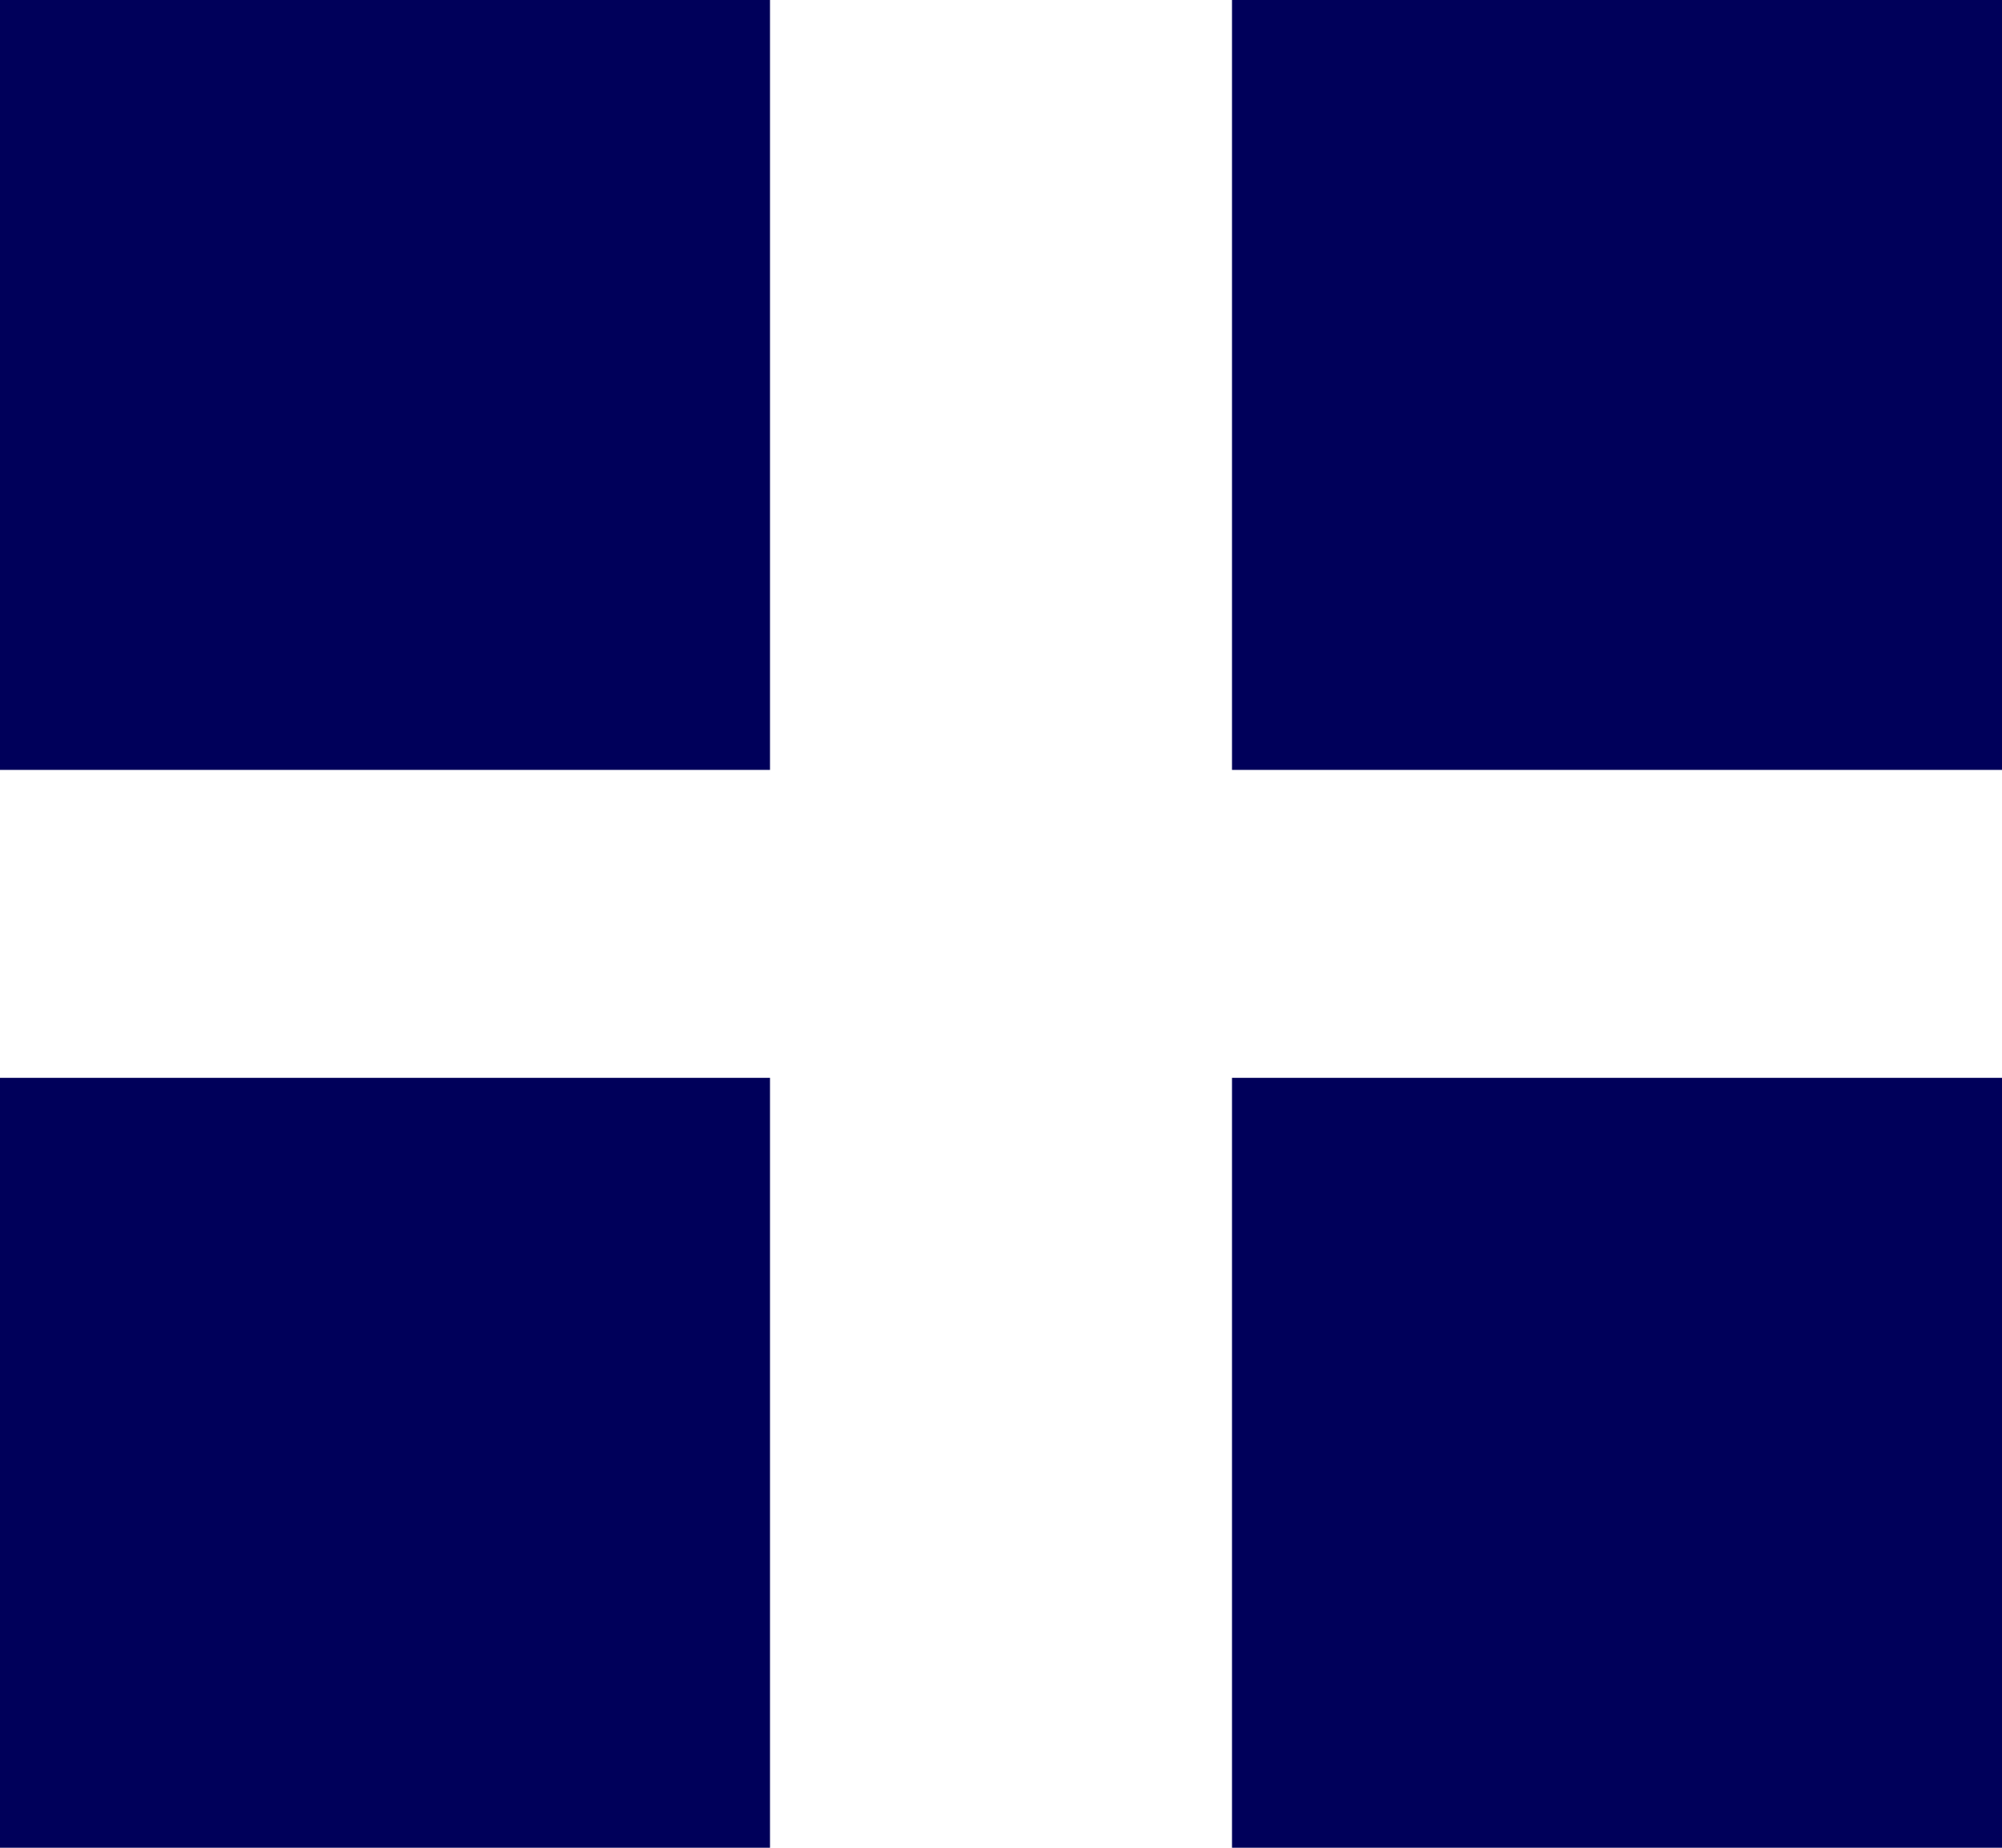
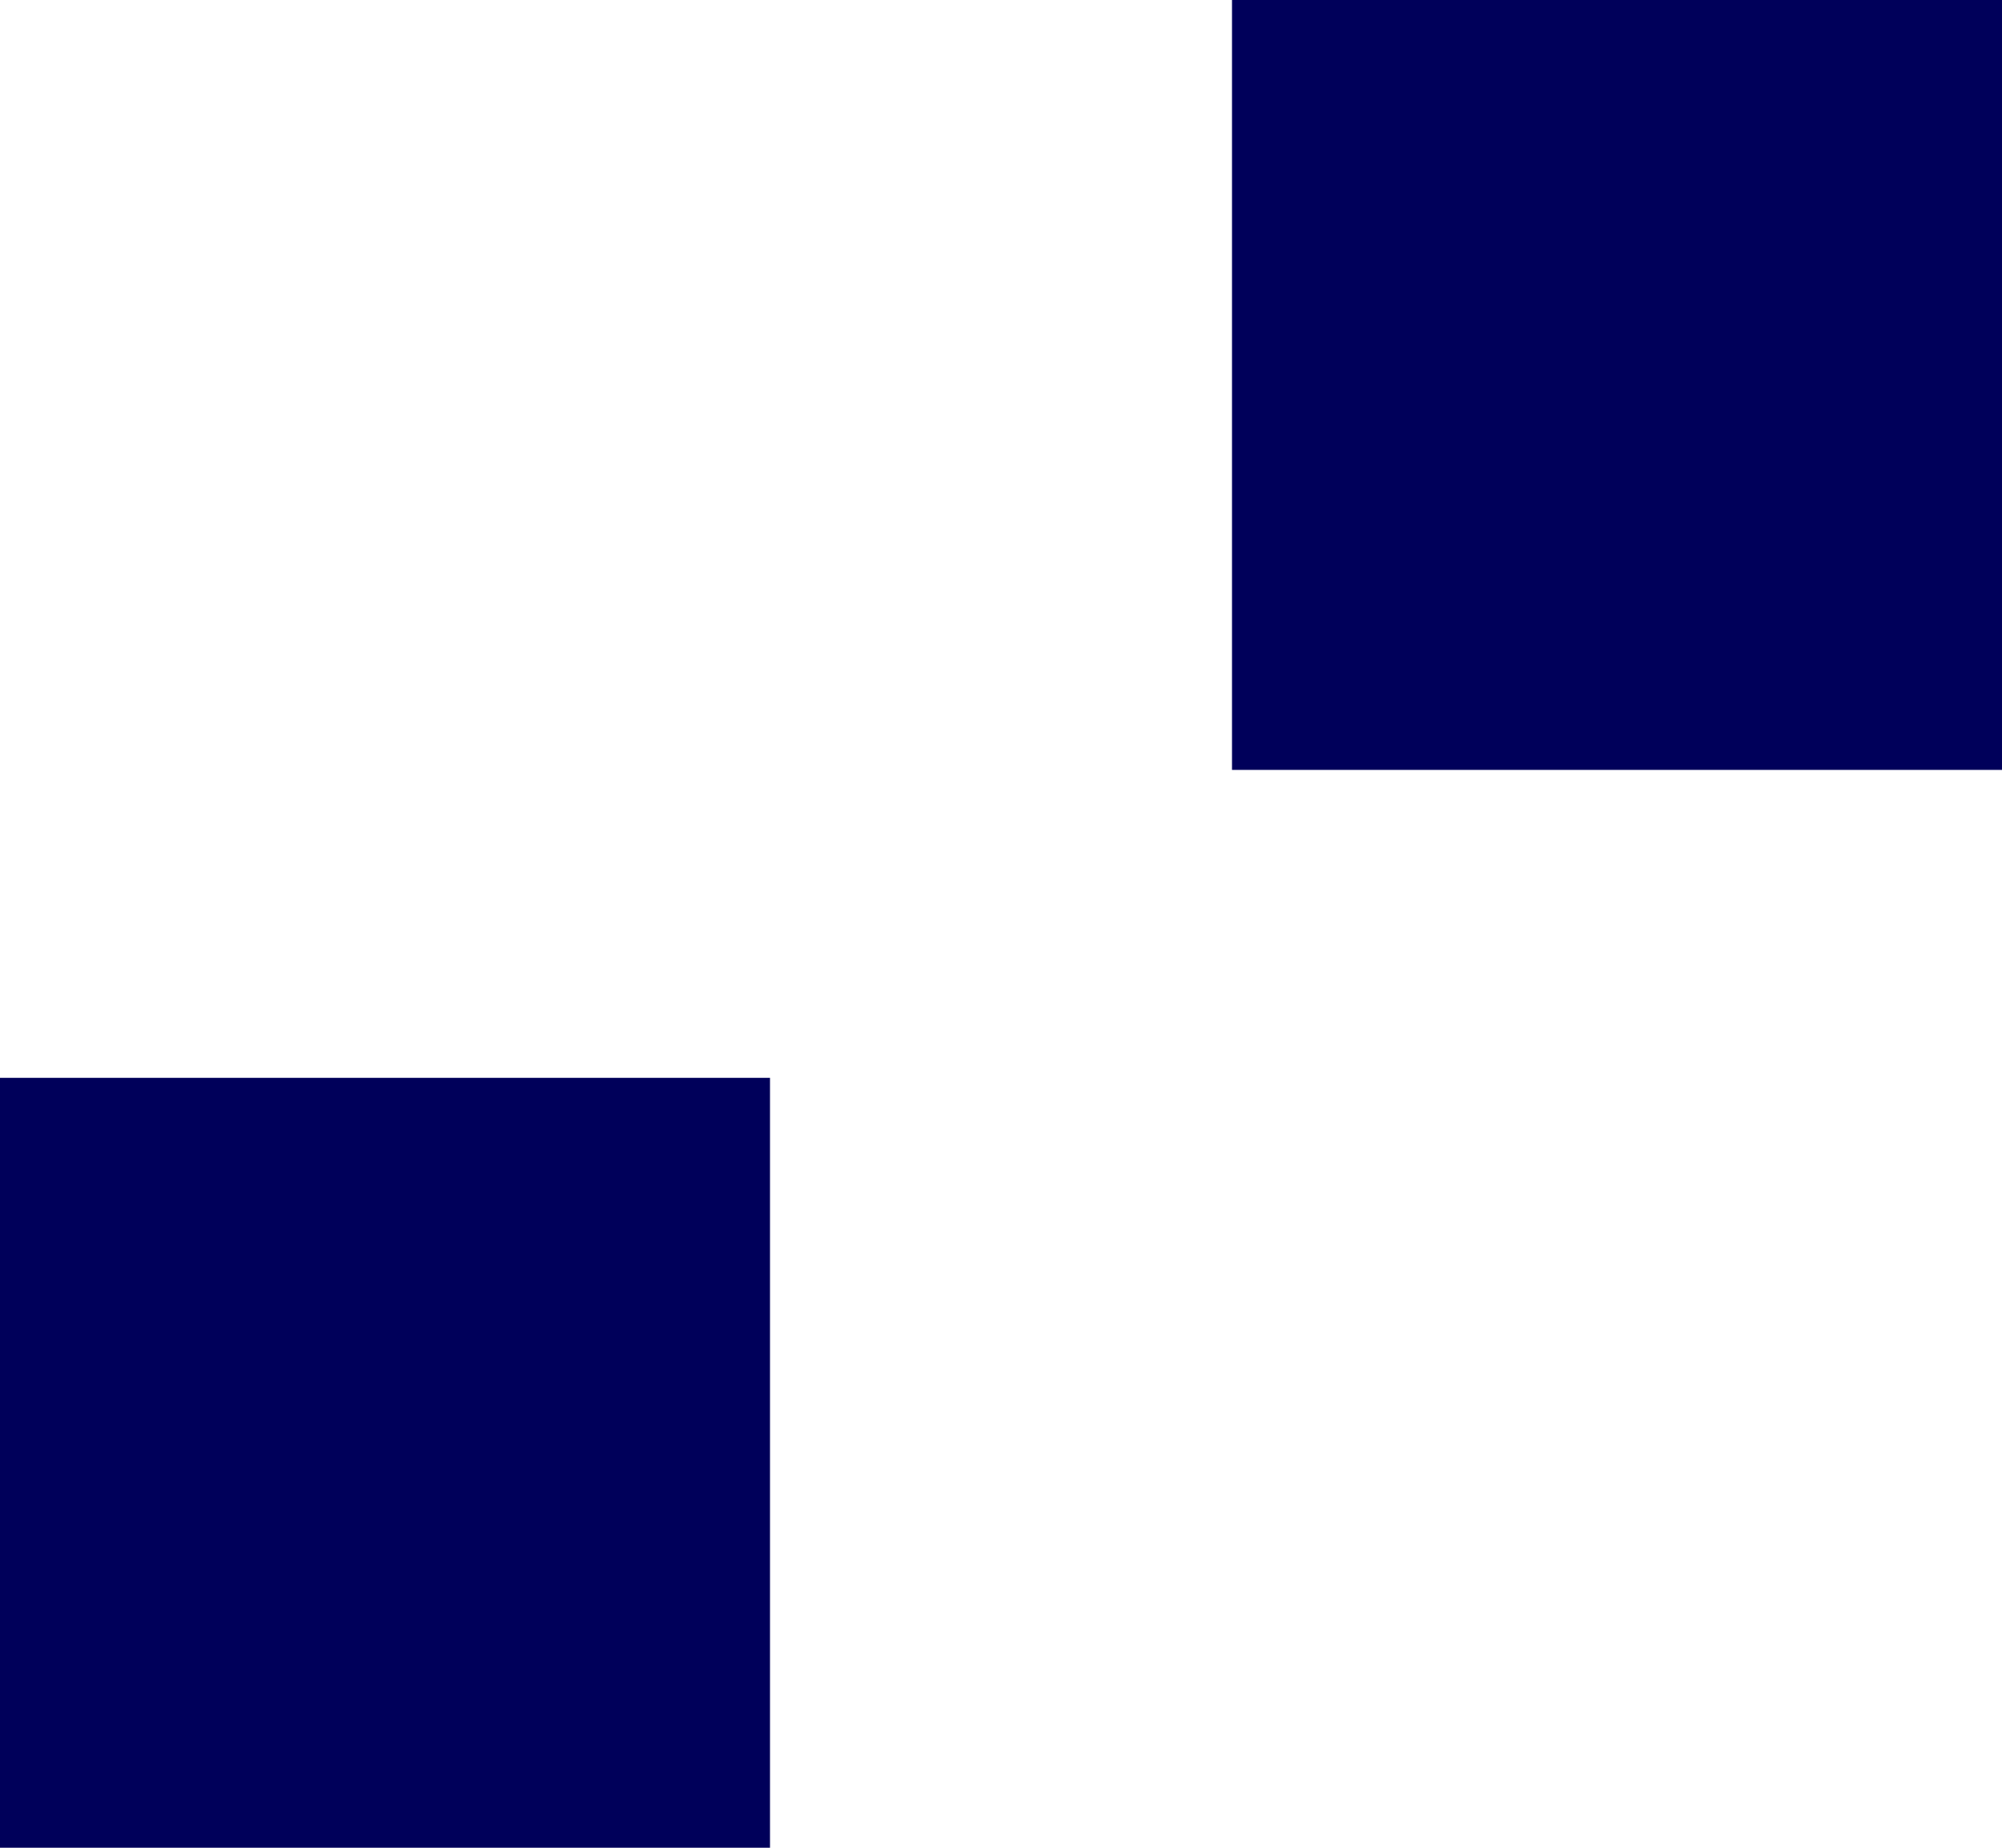
<svg xmlns="http://www.w3.org/2000/svg" viewBox="0 0 13 12">
  <g id="レイヤー_2" data-name="レイヤー 2">
    <g id="navi">
-       <rect width="5" height="5" style="fill:#00005a" />
      <rect x="8" width="5" height="5" style="fill:#00005a" />
      <rect y="7" width="5" height="5" style="fill:#00005a" />
-       <rect x="8" y="7" width="5" height="5" style="fill:#00005a" />
    </g>
  </g>
</svg>